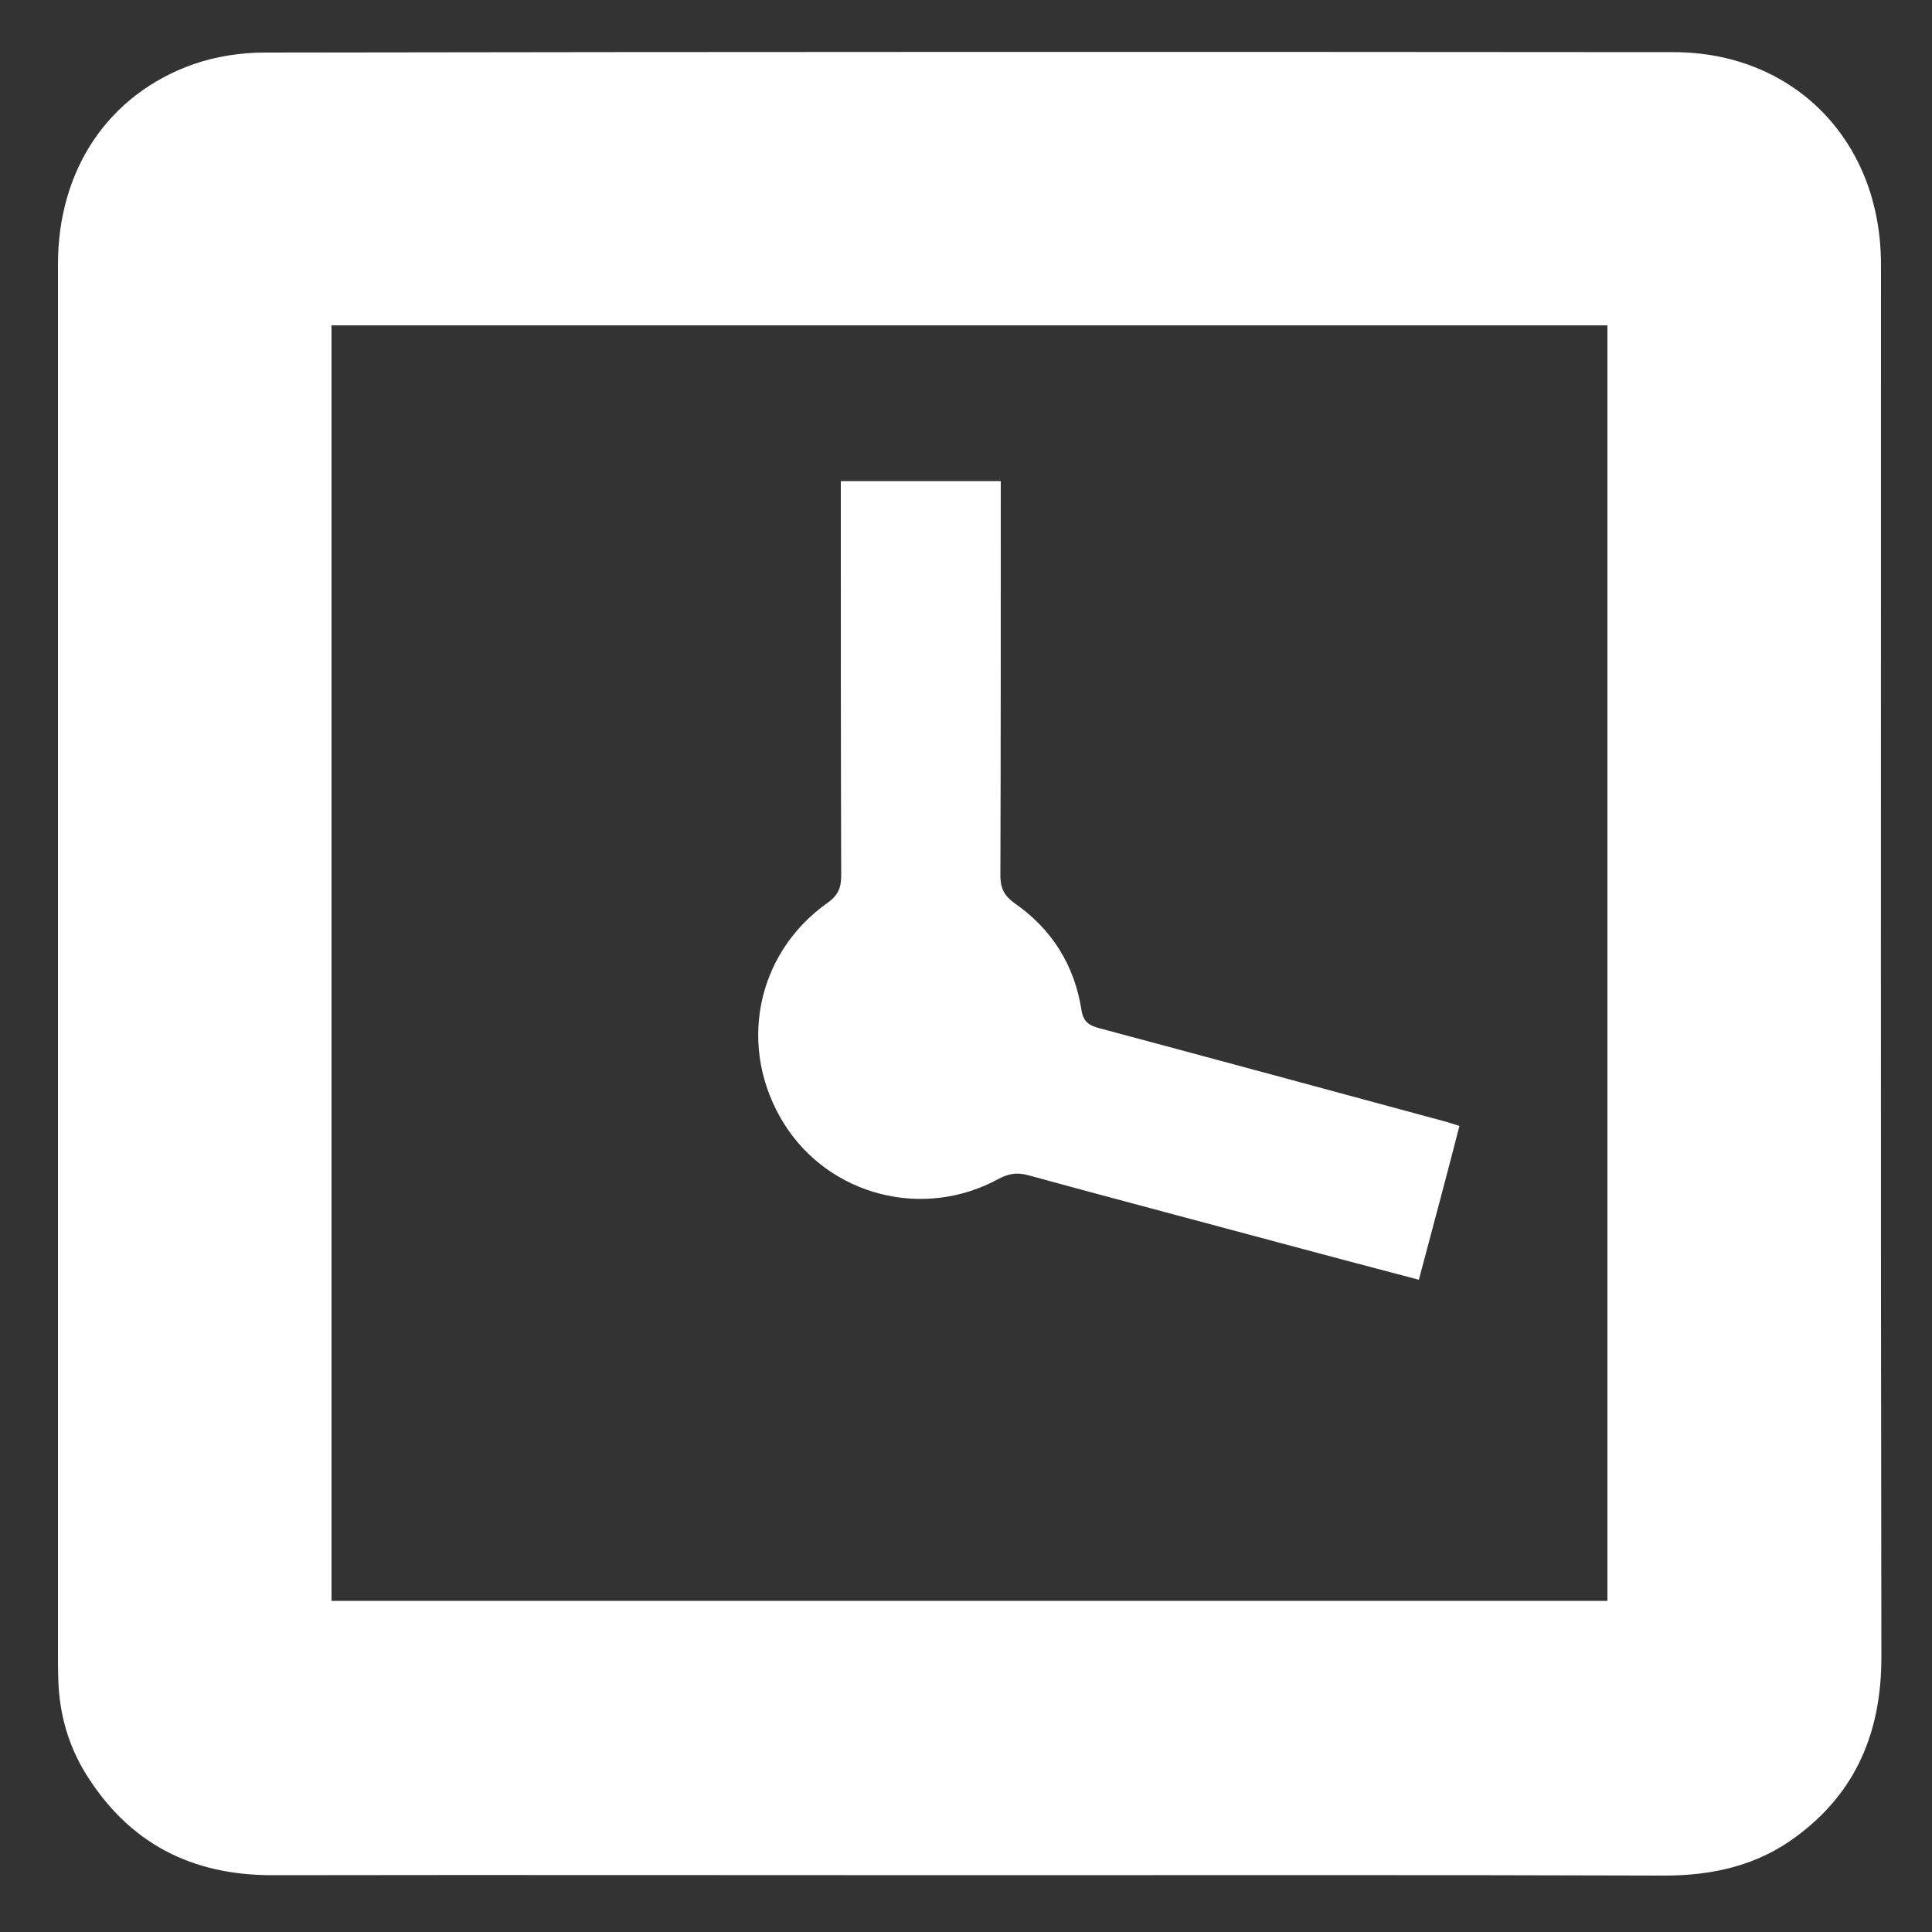
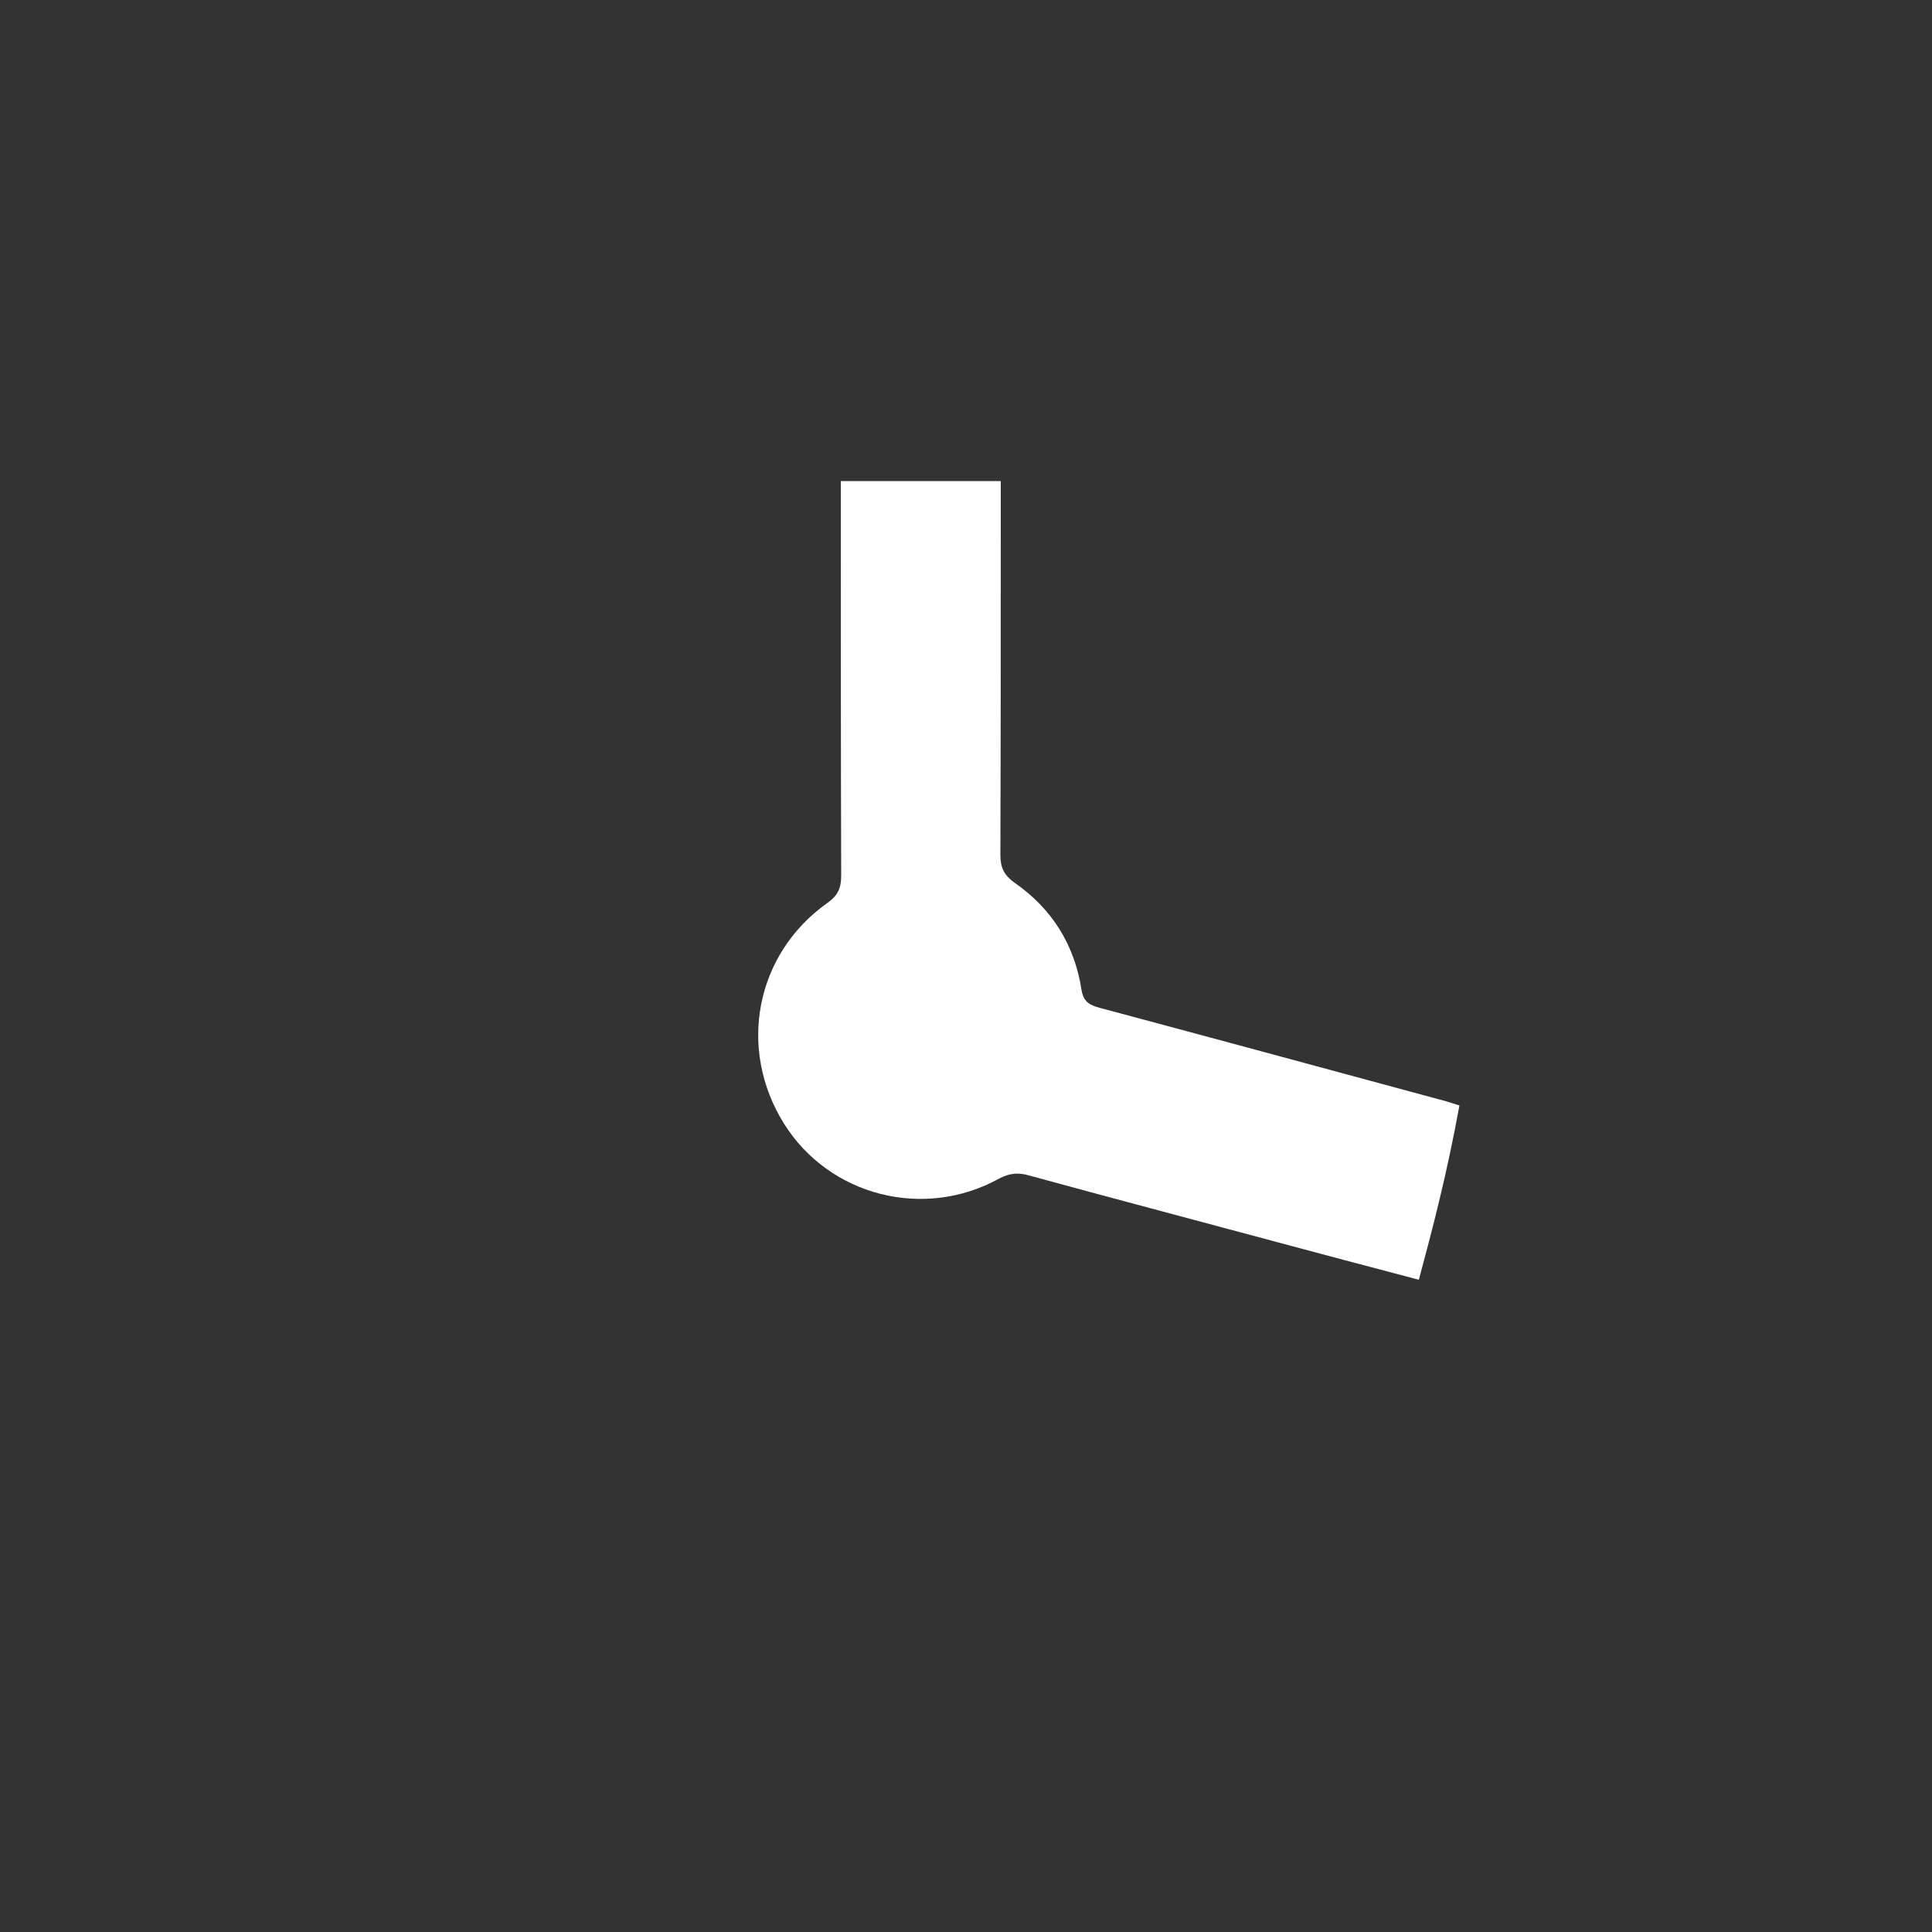
<svg xmlns="http://www.w3.org/2000/svg" version="1.1" x="0px" y="0px" viewBox="0 0 50 50" style="enable-background:new 0 0 50 50;" xml:space="preserve">
  <rect x="0" y="0" width="50" height="50" fill="#333333" stroke="none" />
  <style type="text/css">
	.st0{fill:#501769;}
	.st1{fill:#073E6B;}
	.st2{fill:#FFFFFF;}
</style>
  <g id="Layer_2">
</g>
  <g id="Layer_1">
</g>
  <g id="Paper">
    <g>
-       <path class="st2" d="M25.07,48.53c-6.01,0-12.02-0.01-18.03,0c-2.09,0-3.7-0.83-4.81-2.61c-0.46-0.74-0.69-1.55-0.72-2.42    C1.5,43.23,1.5,42.96,1.5,42.68c0-11.95,0-23.89,0-35.84c0-2.45,1.3-4.4,3.51-5.18c0.58-0.2,1.22-0.3,1.83-0.3    c12.16-0.02,24.32-0.02,36.47-0.01c3.01,0,5.21,2.14,5.36,5.15c0.01,0.17,0.01,0.33,0.01,0.5c0,11.96-0.01,23.92,0.01,35.89    c0,1.91-0.64,3.48-2.19,4.63c-1.01,0.76-2.18,1.02-3.43,1.02C37.06,48.52,31.07,48.53,25.07,48.53z M41.6,8.42    c-11.04,0-22.04,0-33.02,0c0,11.03,0,22.02,0,33.01c11.02,0,22.02,0,33.02,0C41.6,30.42,41.6,19.43,41.6,8.42z" />
-       <path class="st2" d="M36.72,33.12c-1.3-0.34-2.57-0.68-3.84-1.02c-2.08-0.56-4.17-1.11-6.25-1.68c-0.28-0.08-0.5-0.06-0.77,0.08    c-1.95,1.08-4.4,0.45-5.57-1.42c-1.21-1.94-0.74-4.39,1.12-5.71c0.27-0.19,0.36-0.38,0.36-0.71c-0.01-3.21-0.01-6.42-0.01-9.63    c0-0.18,0-0.36,0-0.58c1.38,0,2.72,0,4.14,0c0,0.18,0,0.35,0,0.53c0,3.23,0,6.45-0.01,9.68c0,0.33,0.1,0.52,0.36,0.71    c0.97,0.67,1.56,1.61,1.74,2.78c0.05,0.3,0.2,0.39,0.46,0.46c2.99,0.8,5.98,1.61,8.97,2.42c0.1,0.03,0.2,0.06,0.35,0.11    C37.43,30.46,37.08,31.77,36.72,33.12z" />
+       <path class="st2" d="M36.72,33.12c-1.3-0.34-2.57-0.68-3.84-1.02c-2.08-0.56-4.17-1.11-6.25-1.68c-0.28-0.08-0.5-0.06-0.77,0.08    c-1.95,1.08-4.4,0.45-5.57-1.42c-1.21-1.94-0.74-4.39,1.12-5.71c0.27-0.19,0.36-0.38,0.36-0.71c-0.01-3.21-0.01-6.42-0.01-9.63    c0-0.18,0-0.36,0-0.58c1.38,0,2.72,0,4.14,0c0,3.23,0,6.45-0.01,9.68c0,0.33,0.1,0.52,0.36,0.71    c0.97,0.67,1.56,1.61,1.74,2.78c0.05,0.3,0.2,0.39,0.46,0.46c2.99,0.8,5.98,1.61,8.97,2.42c0.1,0.03,0.2,0.06,0.35,0.11    C37.43,30.46,37.08,31.77,36.72,33.12z" />
    </g>
  </g>
</svg>